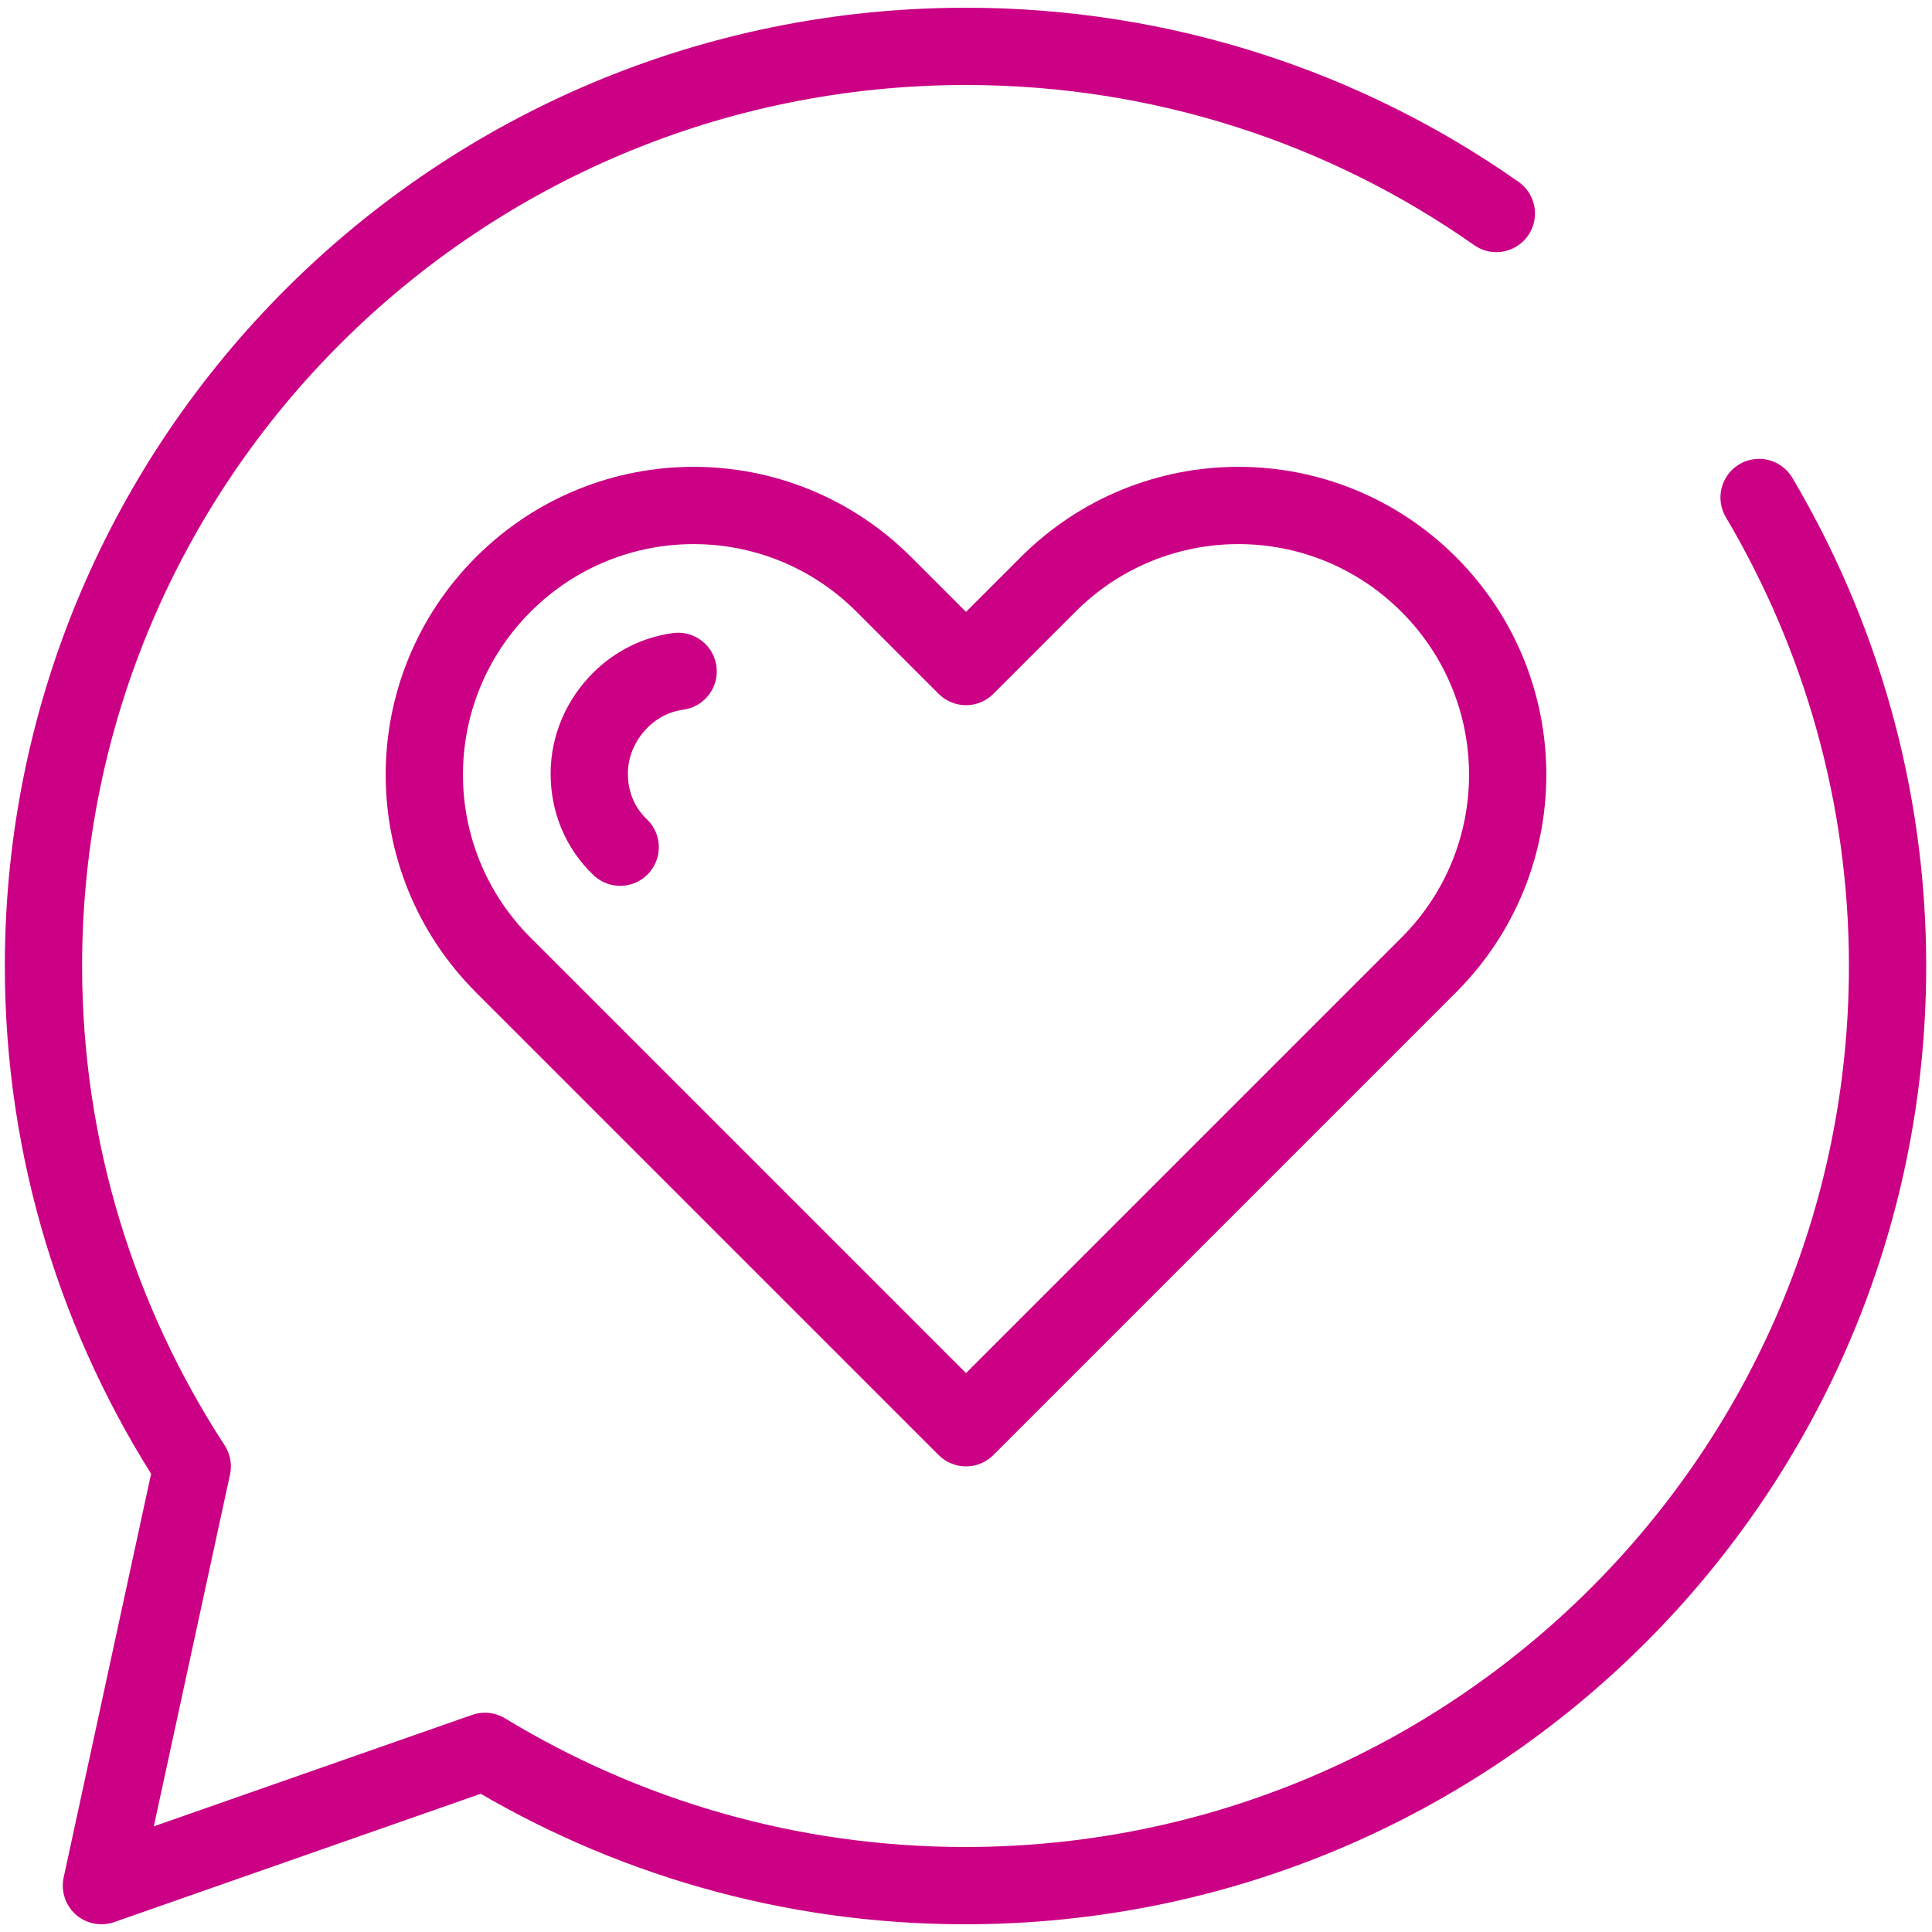
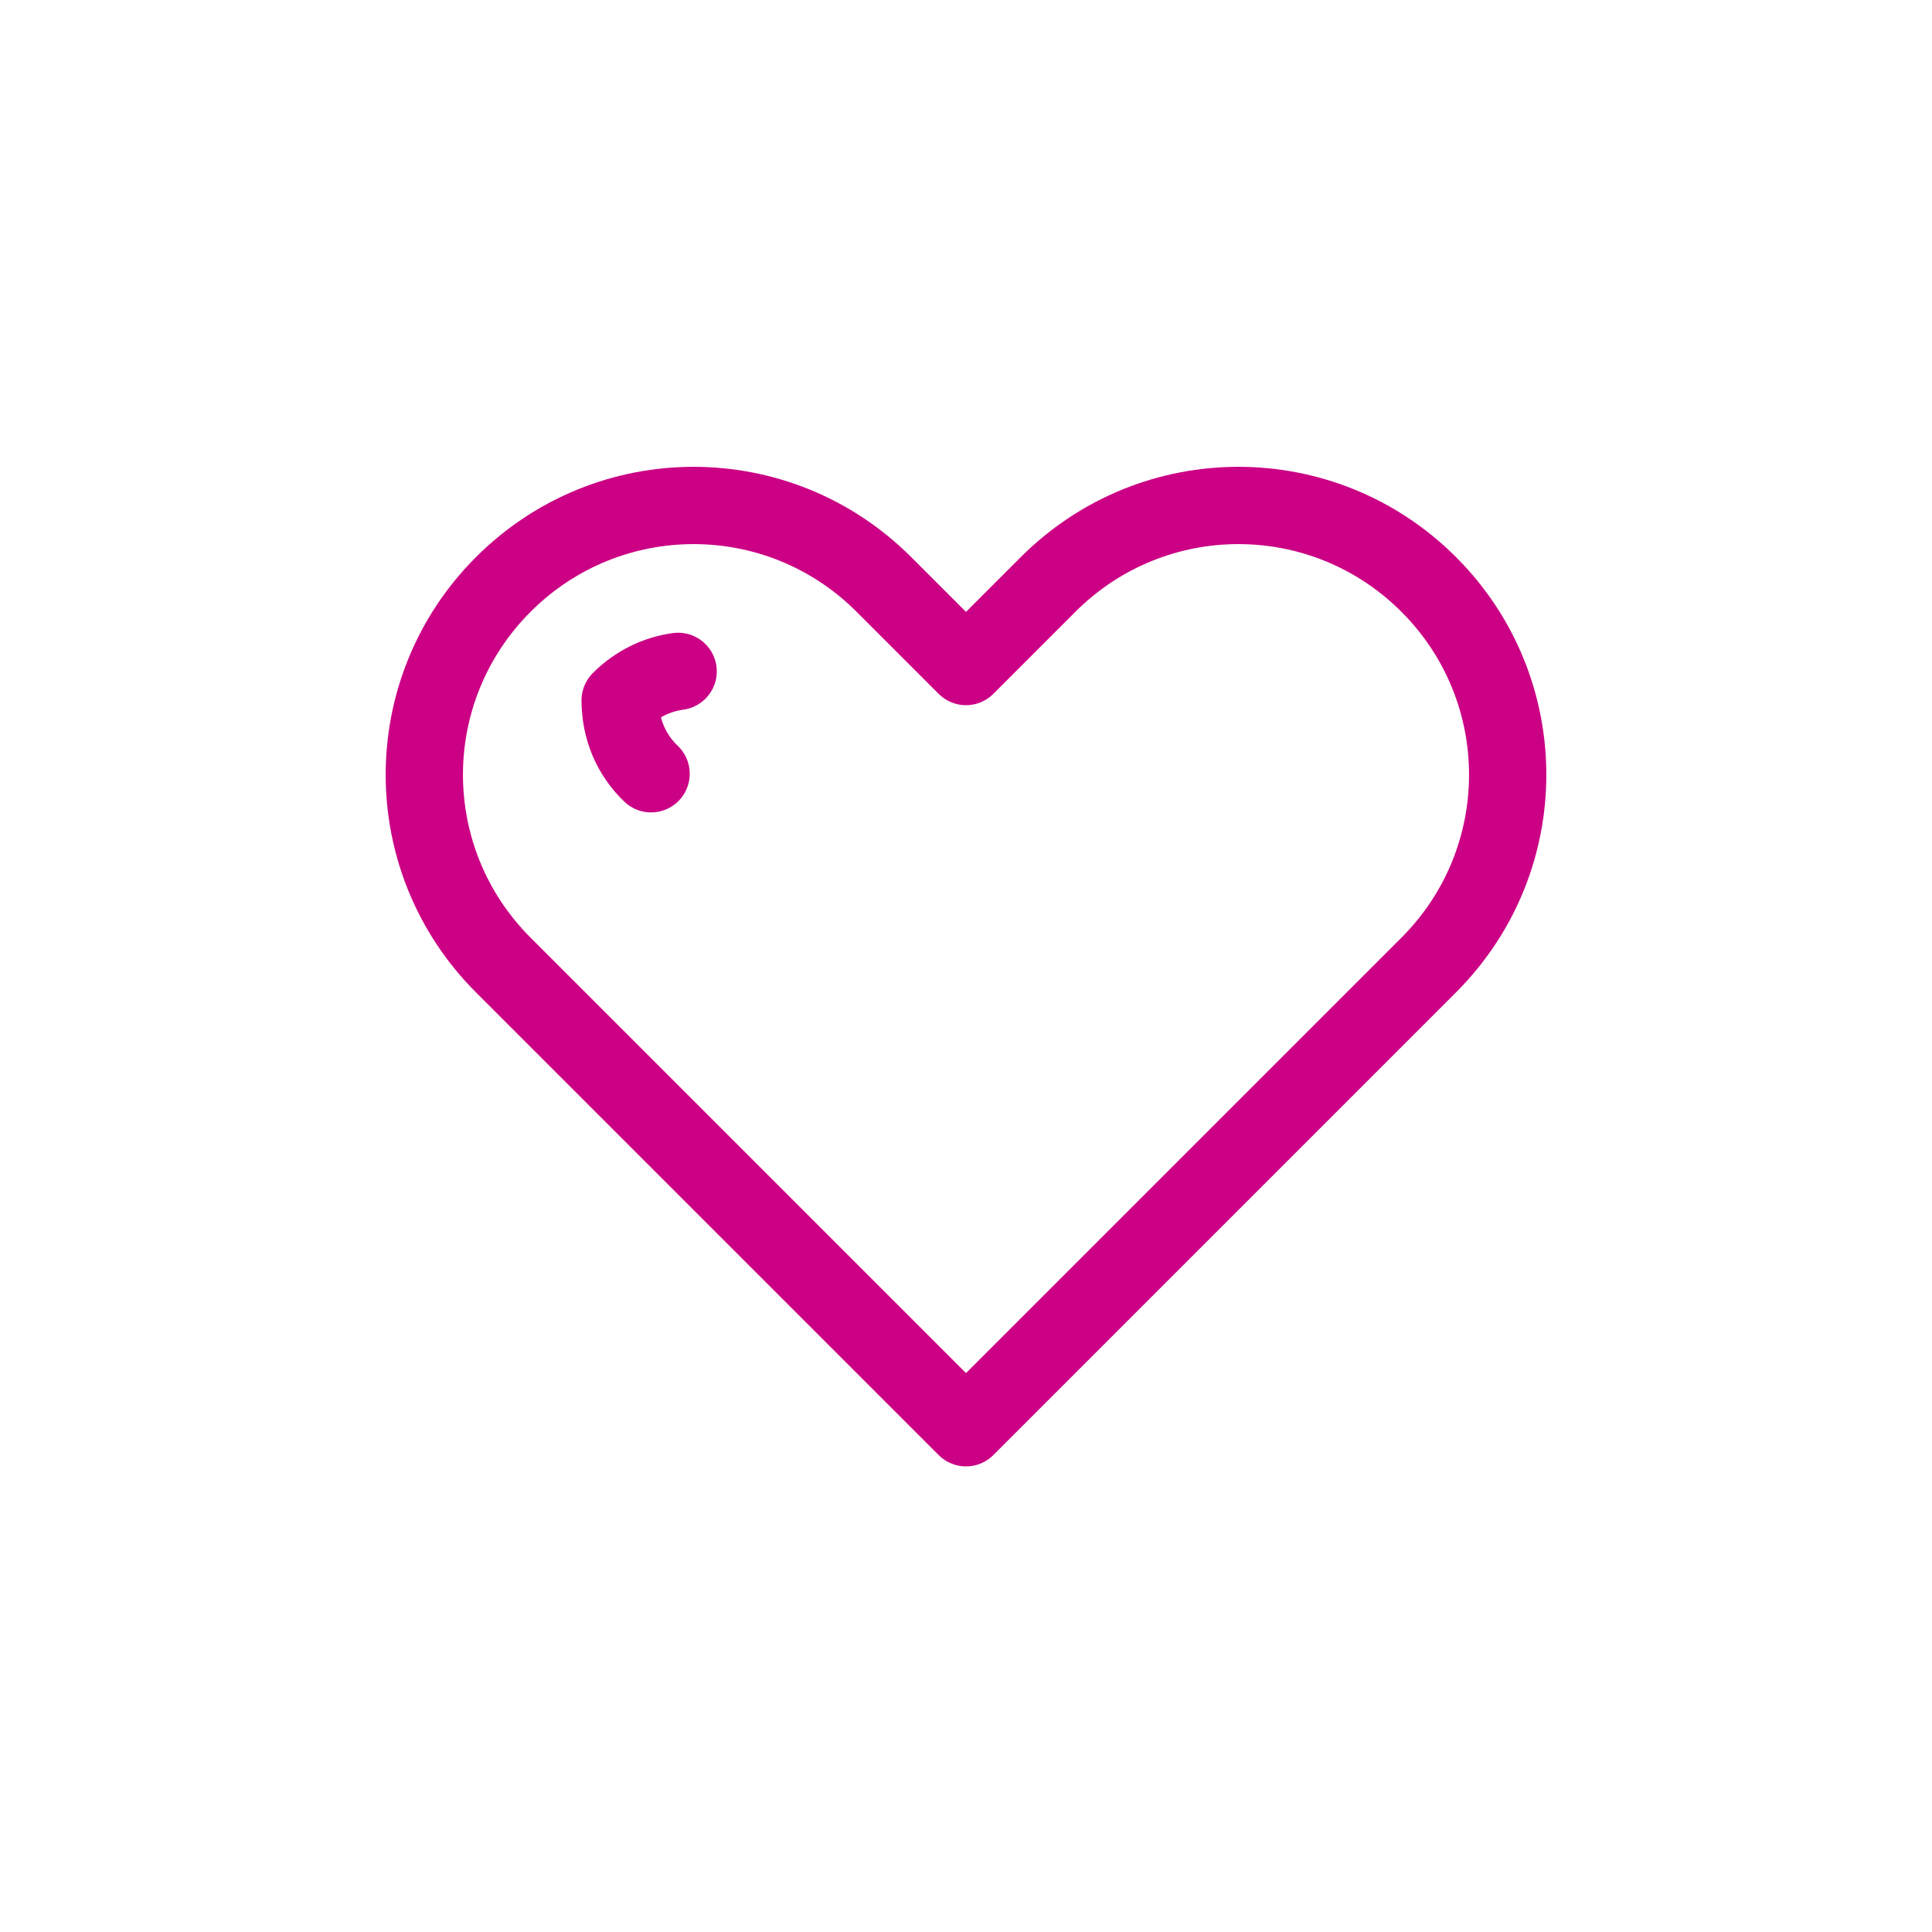
<svg xmlns="http://www.w3.org/2000/svg" version="1.1" id="Layer_1" x="0px" y="0px" viewBox="0 0 200 200" style="enable-background:new 0 0 200 200;" xml:space="preserve">
  <style type="text/css">
	.st0{fill:none;stroke:#CB0084;stroke-width:8;stroke-linecap:round;stroke-linejoin:round;}
</style>
-   <path class="st0" d="M154.9,22.1C139.4,11.2,120.4,4.8,100,4.8C47.3,4.8,4.5,47.4,4.5,100c0,19.1,5.7,36.9,15.4,51.8l-9.4,43.4  l39.7-13.9c14.5,8.8,31.5,13.9,49.7,13.9c52.7,0,95.5-42.6,95.5-95.2c0-17.7-4.9-34.3-13.3-48.5" />
  <g>
    <path class="st0" d="M100,147.8l19.7-19.7l0,0l28.2-28.2c10.9-10.9,10.9-28.5,0-39.4l0,0c-10.9-10.9-28.5-10.9-39.4,0l-8.5,8.5   l-8.5-8.5c-10.9-10.9-28.5-10.9-39.4,0l0,0c-10.9,10.9-10.9,28.5,0,39.4l28.2,28.2l0,0L100,147.8L100,147.8z" />
-     <path class="st0" d="M70.2,69.5c-2.2,0.3-4.3,1.3-6,3c-2,2-3.2,4.7-3.2,7.6c0,2.9,1.1,5.6,3.2,7.6" />
+     <path class="st0" d="M70.2,69.5c-2.2,0.3-4.3,1.3-6,3c0,2.9,1.1,5.6,3.2,7.6" />
  </g>
</svg>